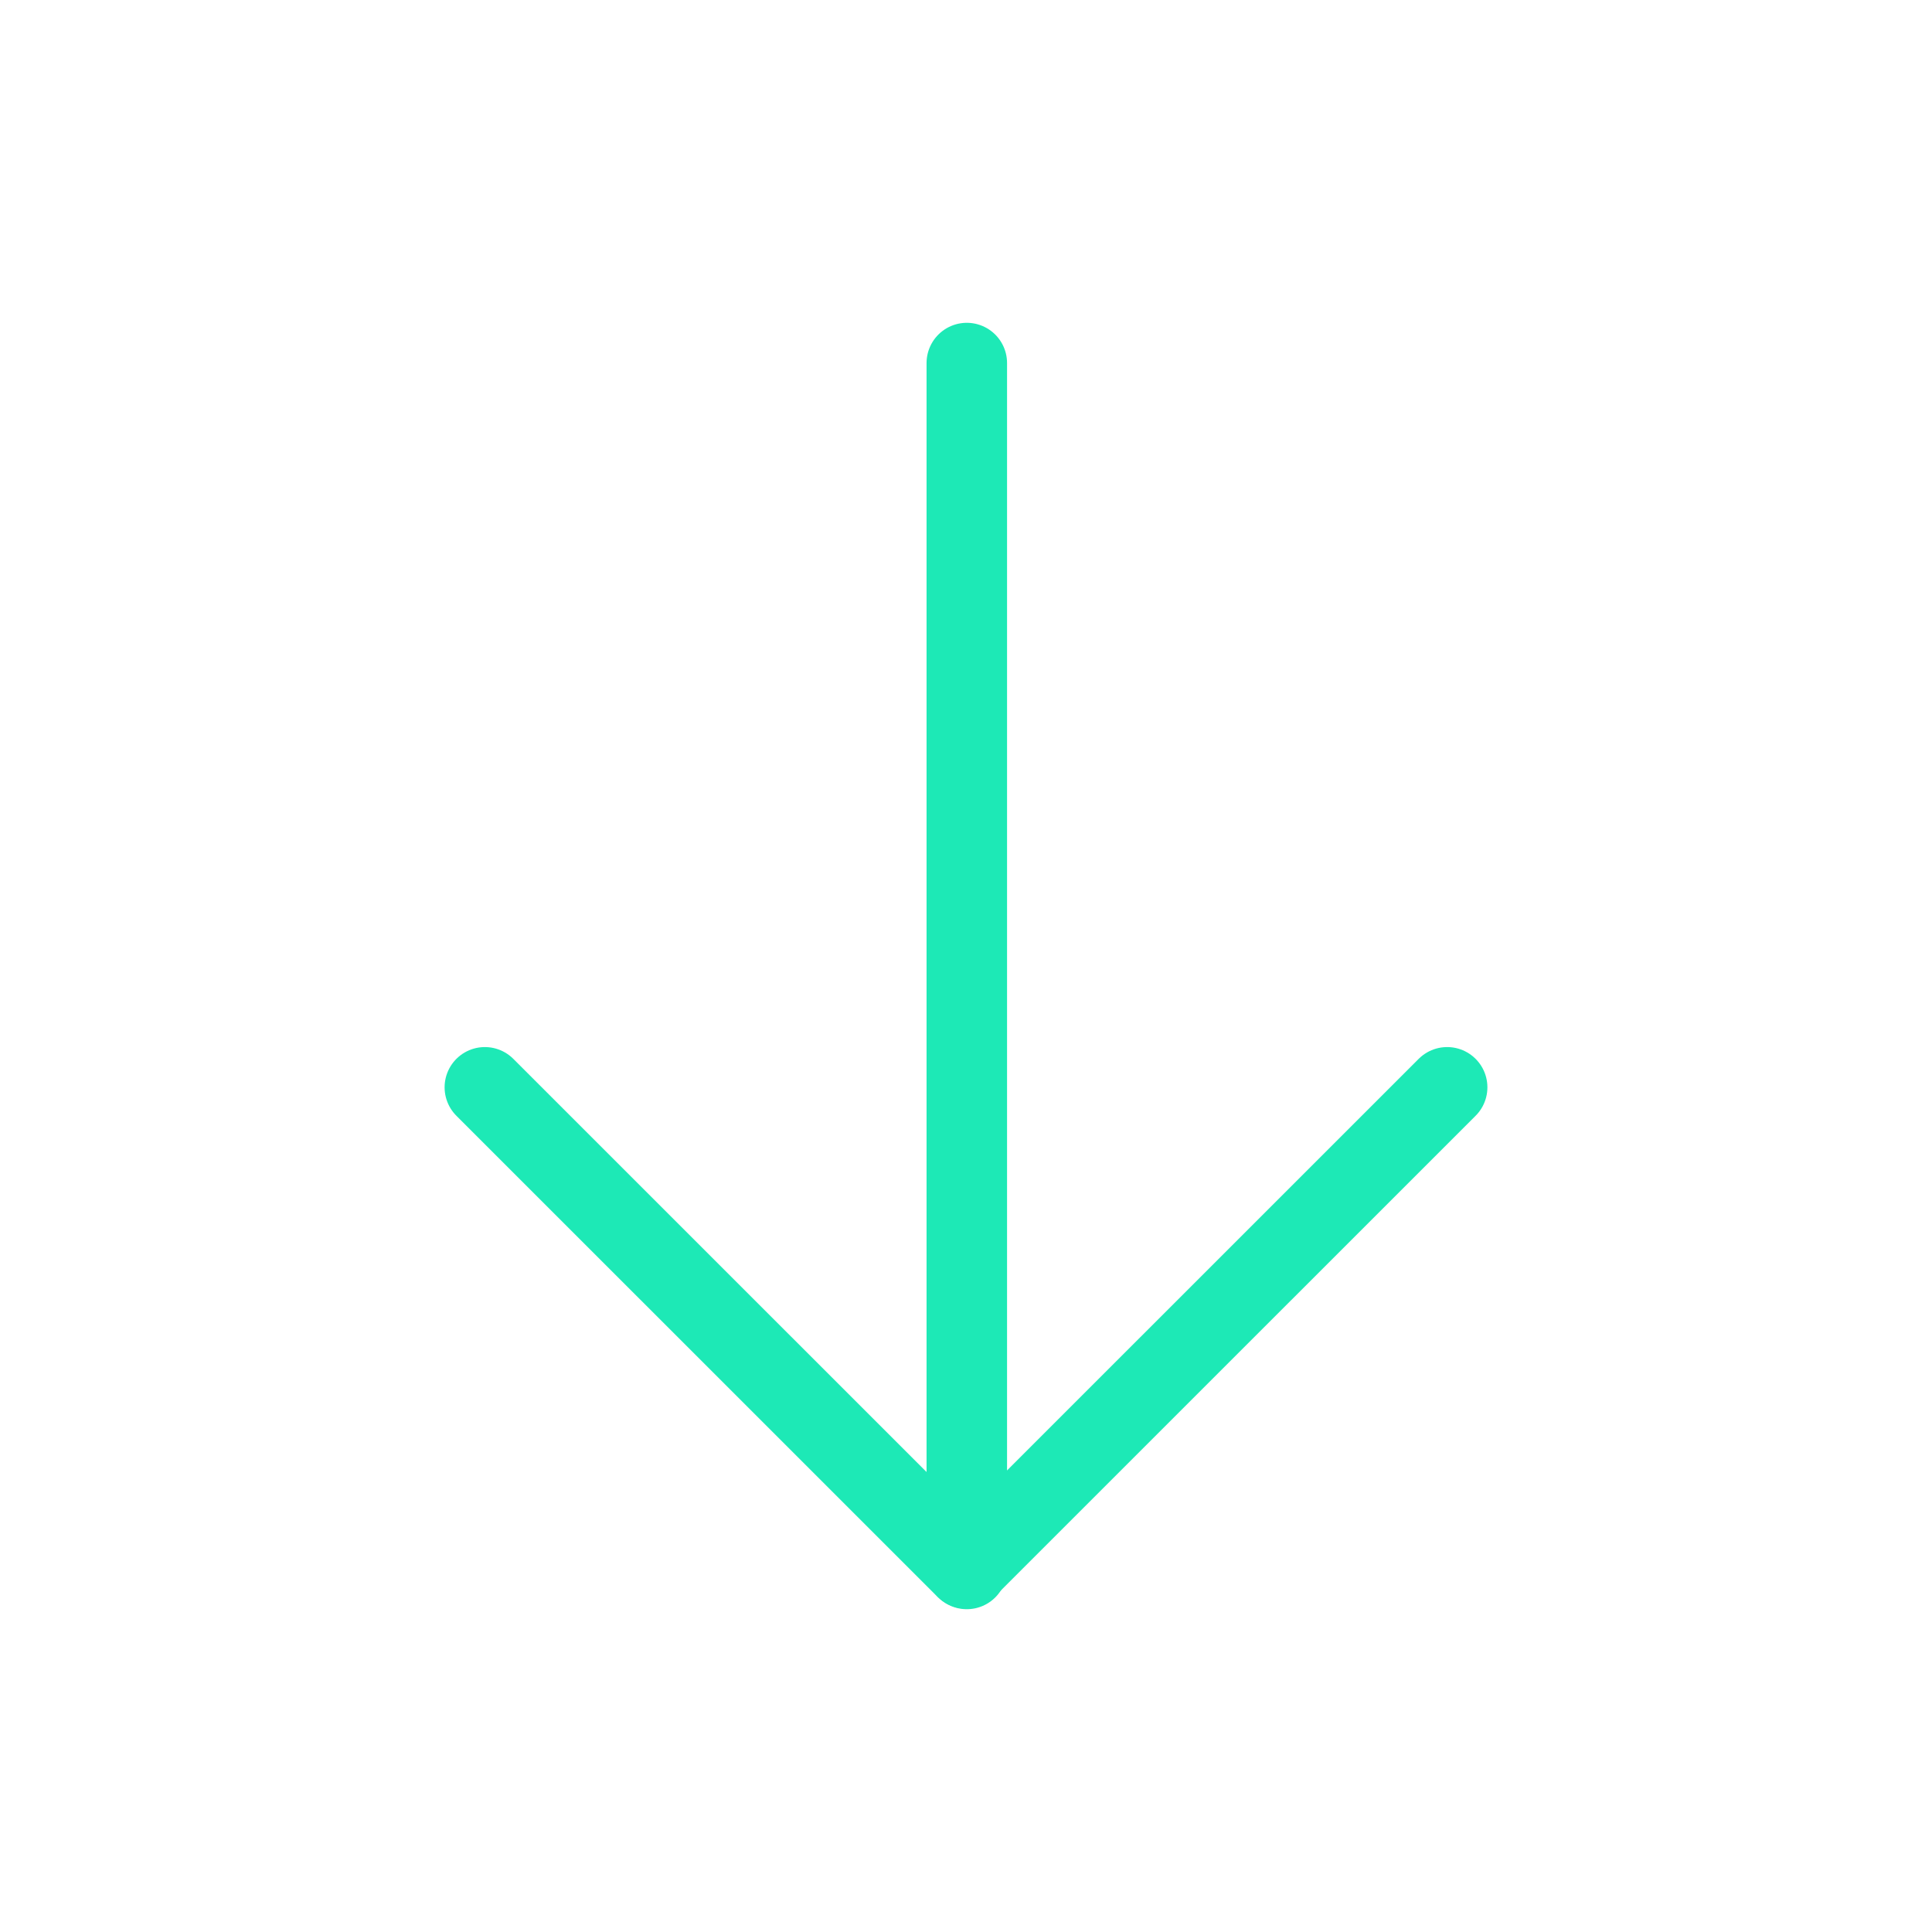
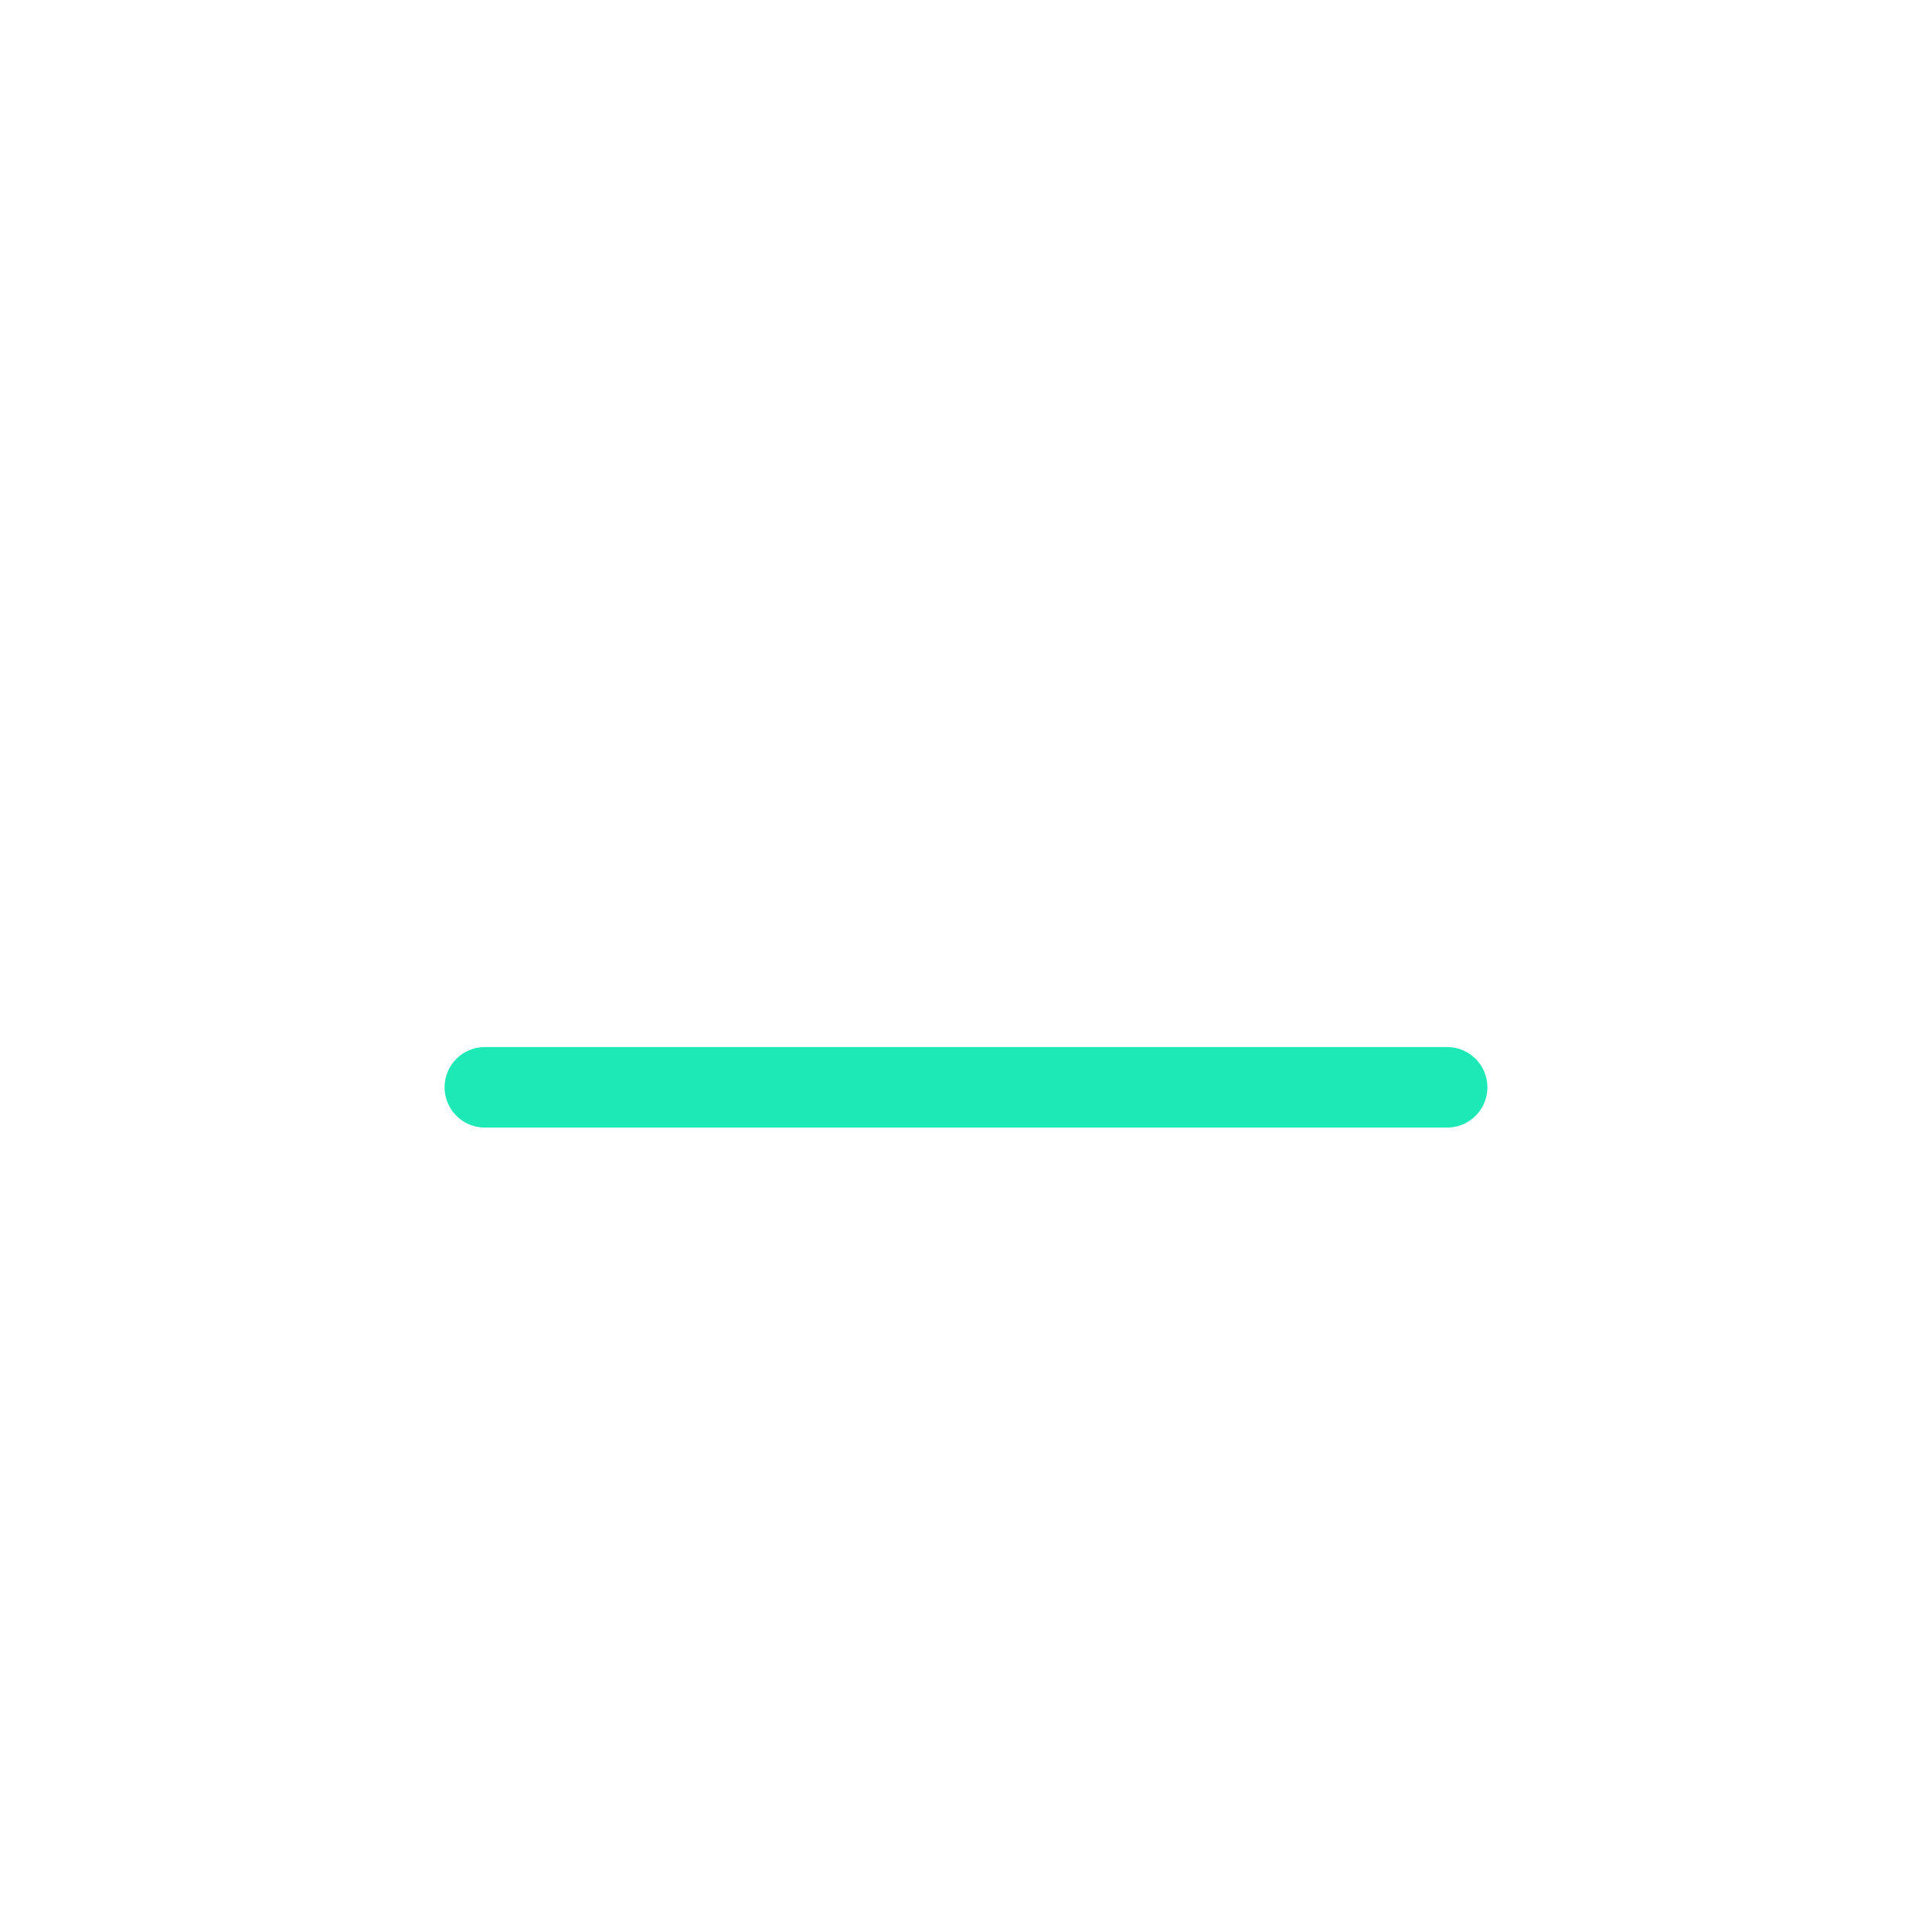
<svg xmlns="http://www.w3.org/2000/svg" width="24" height="24" viewBox="0 0 24 24" fill="none">
  <g clip-path="url(#clip0_217_1823)">
-     <path d="M12.01 4.51V19.49" stroke="#1DE9B6" stroke-linecap="round" stroke-linejoin="round" />
-     <path d="M6.023 13.507L12 19.483L17.977 13.507" stroke="#1DE9B6" stroke-linecap="round" stroke-linejoin="round" />
+     <path d="M6.023 13.507L17.977 13.507" stroke="#1DE9B6" stroke-linecap="round" stroke-linejoin="round" />
  </g>
  <defs>
    <clipPath id="clip0_217_1823">
      <rect width="24" height="24" fill="white" />
    </clipPath>
  </defs>
</svg>